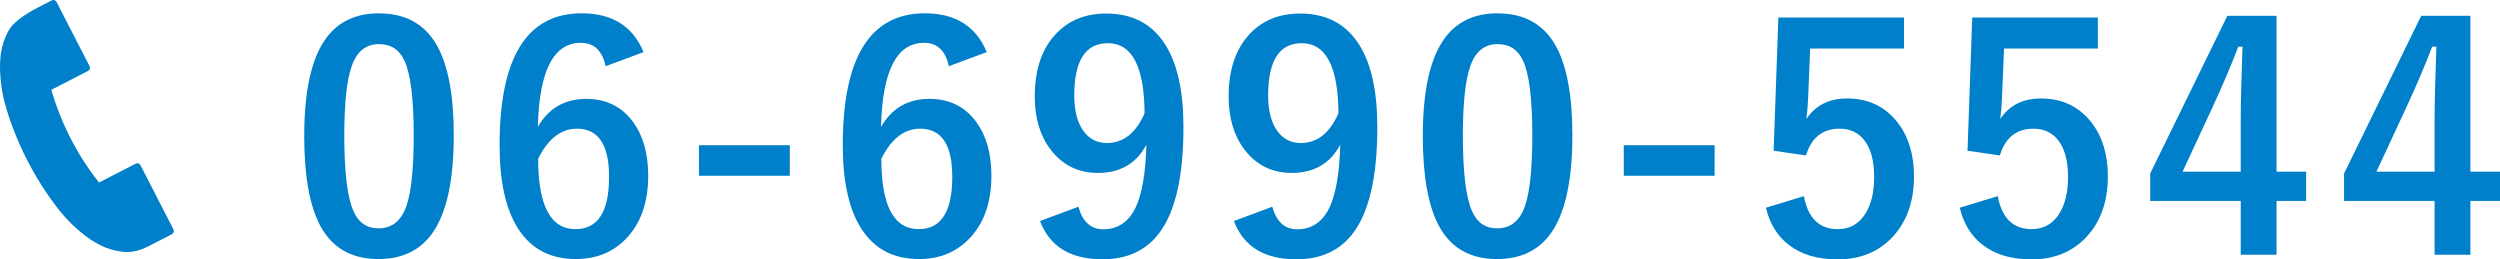
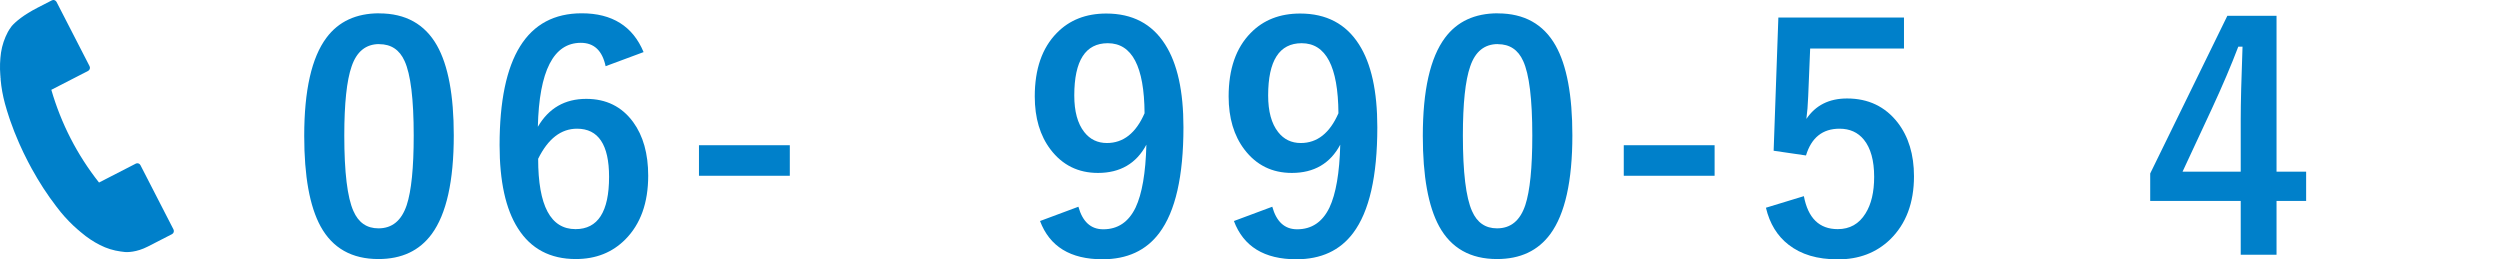
<svg xmlns="http://www.w3.org/2000/svg" id="_レイヤー_2" viewBox="0 0 317.61 32.92">
  <defs>
    <style>.cls-1{fill:#0080ca;}</style>
  </defs>
  <g id="_レイヤー_1-2">
    <g>
      <g>
        <path class="cls-1" d="M48.18,1.7c3.34,0,5.79,1.36,7.33,4.07,1.43,2.53,2.14,6.34,2.14,11.42,0,5.81-.93,9.99-2.8,12.54-1.56,2.12-3.81,3.18-6.77,3.18-3.38,0-5.83-1.38-7.35-4.15-1.39-2.55-2.08-6.38-2.08-11.5,0-5.79,.94-9.94,2.82-12.46,1.54-2.07,3.78-3.11,6.71-3.11Zm0,3.9c-1.7,0-2.87,.95-3.51,2.84-.62,1.78-.93,4.7-.93,8.78,0,4.67,.39,7.87,1.16,9.59,.64,1.47,1.7,2.2,3.18,2.2,1.74,0,2.93-.98,3.59-2.95,.59-1.79,.89-4.73,.89-8.84,0-4.64-.39-7.8-1.16-9.47-.64-1.43-1.72-2.14-3.22-2.14Z" />
        <path class="cls-1" d="M81.76,6.62l-4.82,1.79c-.42-1.98-1.47-2.97-3.15-2.97-3.47,0-5.29,3.56-5.46,10.67,1.38-2.37,3.43-3.55,6.15-3.55,2.53,0,4.52,.98,5.96,2.95,1.27,1.74,1.91,4.01,1.91,6.81,0,3.45-.97,6.15-2.91,8.1-1.65,1.66-3.74,2.49-6.29,2.49-3.25,0-5.71-1.3-7.35-3.9-1.56-2.44-2.33-5.97-2.33-10.57,0-11.17,3.48-16.75,10.44-16.75,3.86,0,6.48,1.64,7.85,4.92Zm-13.39,13.56c0,5.96,1.58,8.93,4.75,8.93,2.84,0,4.26-2.21,4.26-6.64,0-4.08-1.36-6.12-4.07-6.12-2.03,0-3.68,1.27-4.94,3.82Z" />
        <path class="cls-1" d="M100.34,18.45v3.88h-11.54v-3.88h11.54Z" />
-         <path class="cls-1" d="M125.36,6.62l-4.82,1.79c-.42-1.98-1.47-2.97-3.15-2.97-3.47,0-5.29,3.56-5.46,10.67,1.38-2.37,3.43-3.55,6.15-3.55,2.53,0,4.52,.98,5.96,2.95,1.27,1.74,1.91,4.01,1.91,6.81,0,3.45-.97,6.15-2.91,8.1-1.65,1.66-3.74,2.49-6.29,2.49-3.25,0-5.71-1.3-7.35-3.9-1.56-2.44-2.33-5.97-2.33-10.57,0-11.17,3.48-16.75,10.44-16.75,3.86,0,6.48,1.64,7.85,4.92Zm-13.39,13.56c0,5.96,1.58,8.93,4.75,8.93,2.84,0,4.26-2.21,4.26-6.64,0-4.08-1.36-6.12-4.07-6.12-2.03,0-3.68,1.27-4.94,3.82Z" />
        <path class="cls-1" d="M137,26.25c.53,1.92,1.58,2.88,3.16,2.88,1.85,0,3.22-.92,4.11-2.76,.82-1.74,1.28-4.4,1.37-7.99-1.27,2.39-3.33,3.59-6.15,3.59-2.51,0-4.51-.99-6.02-2.97-1.34-1.76-2.01-4.01-2.01-6.75,0-3.47,.93-6.16,2.8-8.06,1.61-1.65,3.7-2.47,6.29-2.47,3.32,0,5.81,1.31,7.47,3.92,1.56,2.43,2.33,5.94,2.33,10.53,0,6.23-1.02,10.7-3.07,13.43-1.67,2.23-4.08,3.34-7.22,3.34-4.07,0-6.71-1.62-7.93-4.86l4.86-1.81Zm8.41-11.87c-.04-5.93-1.59-8.89-4.67-8.89-2.84,0-4.26,2.21-4.26,6.64,0,2.02,.42,3.57,1.27,4.65,.73,.93,1.69,1.39,2.88,1.39,2.08,0,3.68-1.26,4.78-3.78Z" />
        <path class="cls-1" d="M161.63,26.25c.53,1.92,1.58,2.88,3.16,2.88,1.85,0,3.22-.92,4.11-2.76,.82-1.74,1.28-4.4,1.37-7.99-1.27,2.39-3.33,3.59-6.15,3.59-2.51,0-4.51-.99-6.02-2.97-1.34-1.76-2.01-4.01-2.01-6.75,0-3.47,.93-6.16,2.8-8.06,1.61-1.65,3.7-2.47,6.29-2.47,3.32,0,5.81,1.31,7.47,3.92,1.56,2.43,2.33,5.94,2.33,10.53,0,6.23-1.02,10.7-3.07,13.43-1.67,2.23-4.08,3.34-7.22,3.34-4.07,0-6.71-1.62-7.93-4.86l4.86-1.81Zm8.41-11.87c-.04-5.93-1.59-8.89-4.67-8.89-2.84,0-4.26,2.21-4.26,6.64,0,2.02,.42,3.57,1.27,4.65,.73,.93,1.69,1.39,2.88,1.39,2.08,0,3.68-1.26,4.78-3.78Z" />
        <path class="cls-1" d="M190.29,1.7c3.34,0,5.79,1.36,7.33,4.07,1.43,2.53,2.14,6.34,2.14,11.42,0,5.81-.93,9.99-2.8,12.54-1.56,2.12-3.81,3.18-6.77,3.18-3.38,0-5.83-1.38-7.35-4.15-1.39-2.55-2.08-6.38-2.08-11.5,0-5.79,.94-9.94,2.82-12.46,1.54-2.07,3.78-3.11,6.71-3.11Zm0,3.9c-1.7,0-2.87,.95-3.51,2.84-.62,1.78-.93,4.7-.93,8.78,0,4.67,.39,7.87,1.16,9.59,.64,1.47,1.7,2.2,3.18,2.2,1.74,0,2.93-.98,3.59-2.95,.59-1.79,.89-4.73,.89-8.84,0-4.64-.39-7.8-1.16-9.47-.64-1.43-1.72-2.14-3.22-2.14Z" />
        <path class="cls-1" d="M217.83,18.45v3.88h-11.54v-3.88h11.54Z" />
        <path class="cls-1" d="M241.89,2.21v3.96h-11.92l-.25,6.08c-.04,1.09-.12,2.04-.23,2.86,1.17-1.74,2.89-2.6,5.17-2.6,2.69,0,4.83,1.02,6.42,3.05,1.39,1.8,2.08,4.08,2.08,6.83,0,3.38-1.01,6.06-3.03,8.03-1.75,1.69-3.96,2.53-6.62,2.53s-4.68-.62-6.27-1.85c-1.44-1.11-2.41-2.68-2.89-4.71l4.82-1.47c.53,2.79,1.96,4.19,4.3,4.19,1.53,0,2.71-.66,3.53-1.99,.73-1.16,1.1-2.71,1.1-4.65,0-2.08-.44-3.66-1.31-4.73-.76-.93-1.79-1.39-3.09-1.39-2.15,0-3.57,1.13-4.26,3.4l-4.11-.6,.6-16.92h15.96Z" />
-         <path class="cls-1" d="M266.52,2.21v3.96h-11.92l-.25,6.08c-.04,1.09-.12,2.04-.23,2.86,1.17-1.74,2.89-2.6,5.17-2.6,2.69,0,4.83,1.02,6.42,3.05,1.39,1.8,2.08,4.08,2.08,6.83,0,3.38-1.01,6.06-3.03,8.03-1.75,1.69-3.96,2.53-6.62,2.53s-4.68-.62-6.27-1.85c-1.44-1.11-2.41-2.68-2.89-4.71l4.82-1.47c.53,2.79,1.96,4.19,4.3,4.19,1.53,0,2.71-.66,3.53-1.99,.73-1.16,1.1-2.71,1.1-4.65,0-2.08-.44-3.66-1.31-4.73-.76-.93-1.79-1.39-3.09-1.39-2.15,0-3.57,1.13-4.26,3.4l-4.11-.6,.6-16.92h15.96Z" />
        <path class="cls-1" d="M289.22,2.01V21.81h3.76v3.72h-3.76v6.83h-4.55v-6.83h-11.5v-3.49l9.8-20.03h6.25Zm-4.55,19.8v-6.64c0-2.11,.08-5.19,.23-9.24h-.54c-.9,2.37-2.02,5-3.36,7.89l-3.72,7.99h7.39Z" />
-         <path class="cls-1" d="M313.85,2.01V21.81h3.76v3.72h-3.76v6.83h-4.55v-6.83h-11.5v-3.49l9.8-20.03h6.25Zm-4.55,19.8v-6.64c0-2.11,.08-5.19,.23-9.24h-.54c-.9,2.37-2.02,5-3.36,7.89l-3.72,7.99h7.39Z" />
      </g>
      <path class="cls-1" d="M17.25,20.79l-4.67,2.4c-2.78-3.52-4.81-7.48-6.06-11.78l4.67-2.4c.22-.11,.3-.38,.19-.6L7.18,.24c-.05-.1-.15-.18-.26-.22-.11-.04-.23-.03-.34,.03l-1.83,.94c-1.76,.91-2.73,1.73-3.25,2.31-.24,.32-.43,.62-.5,.76-.43,.81-.73,1.69-.87,2.62C0,7.6-.04,8.56,.04,9.54c0,.08,.01,.15,.02,.23v.1s.02,.06,.02,.09c0,.05,0,.1,0,.15,.09,1.03,.28,2.06,.55,3.06,.16,.59,.35,1.2,.55,1.8l.04,.12c.03,.09,.06,.19,.1,.29,.33,.94,.68,1.84,1.05,2.67l.14,.32c.32,.72,.64,1.38,.94,1.96l.04,.07,.04,.09c.3,.59,.66,1.24,1.07,1.93,0,0,.01,.02,.01,.02l.15,.26c.46,.78,.99,1.59,1.56,2.4,.06,.09,.13,.18,.2,.27l.07,.09c.36,.51,.74,1.01,1.12,1.48,.66,.8,1.39,1.56,2.17,2.23,.04,.03,.08,.06,.11,.09,.02,.02,.05,.04,.06,.05l.09,.08c.06,.05,.12,.1,.18,.15,.75,.64,1.55,1.17,2.38,1.59,.84,.43,1.73,.7,2.62,.82,.19,.03,.37,.05,.56,.07,.26,.02,1.43,.06,2.91-.7l3.06-1.57c.22-.11,.3-.38,.19-.6l-4.2-8.17c-.11-.22-.38-.3-.6-.19Z" />
    </g>
  </g>
</svg>